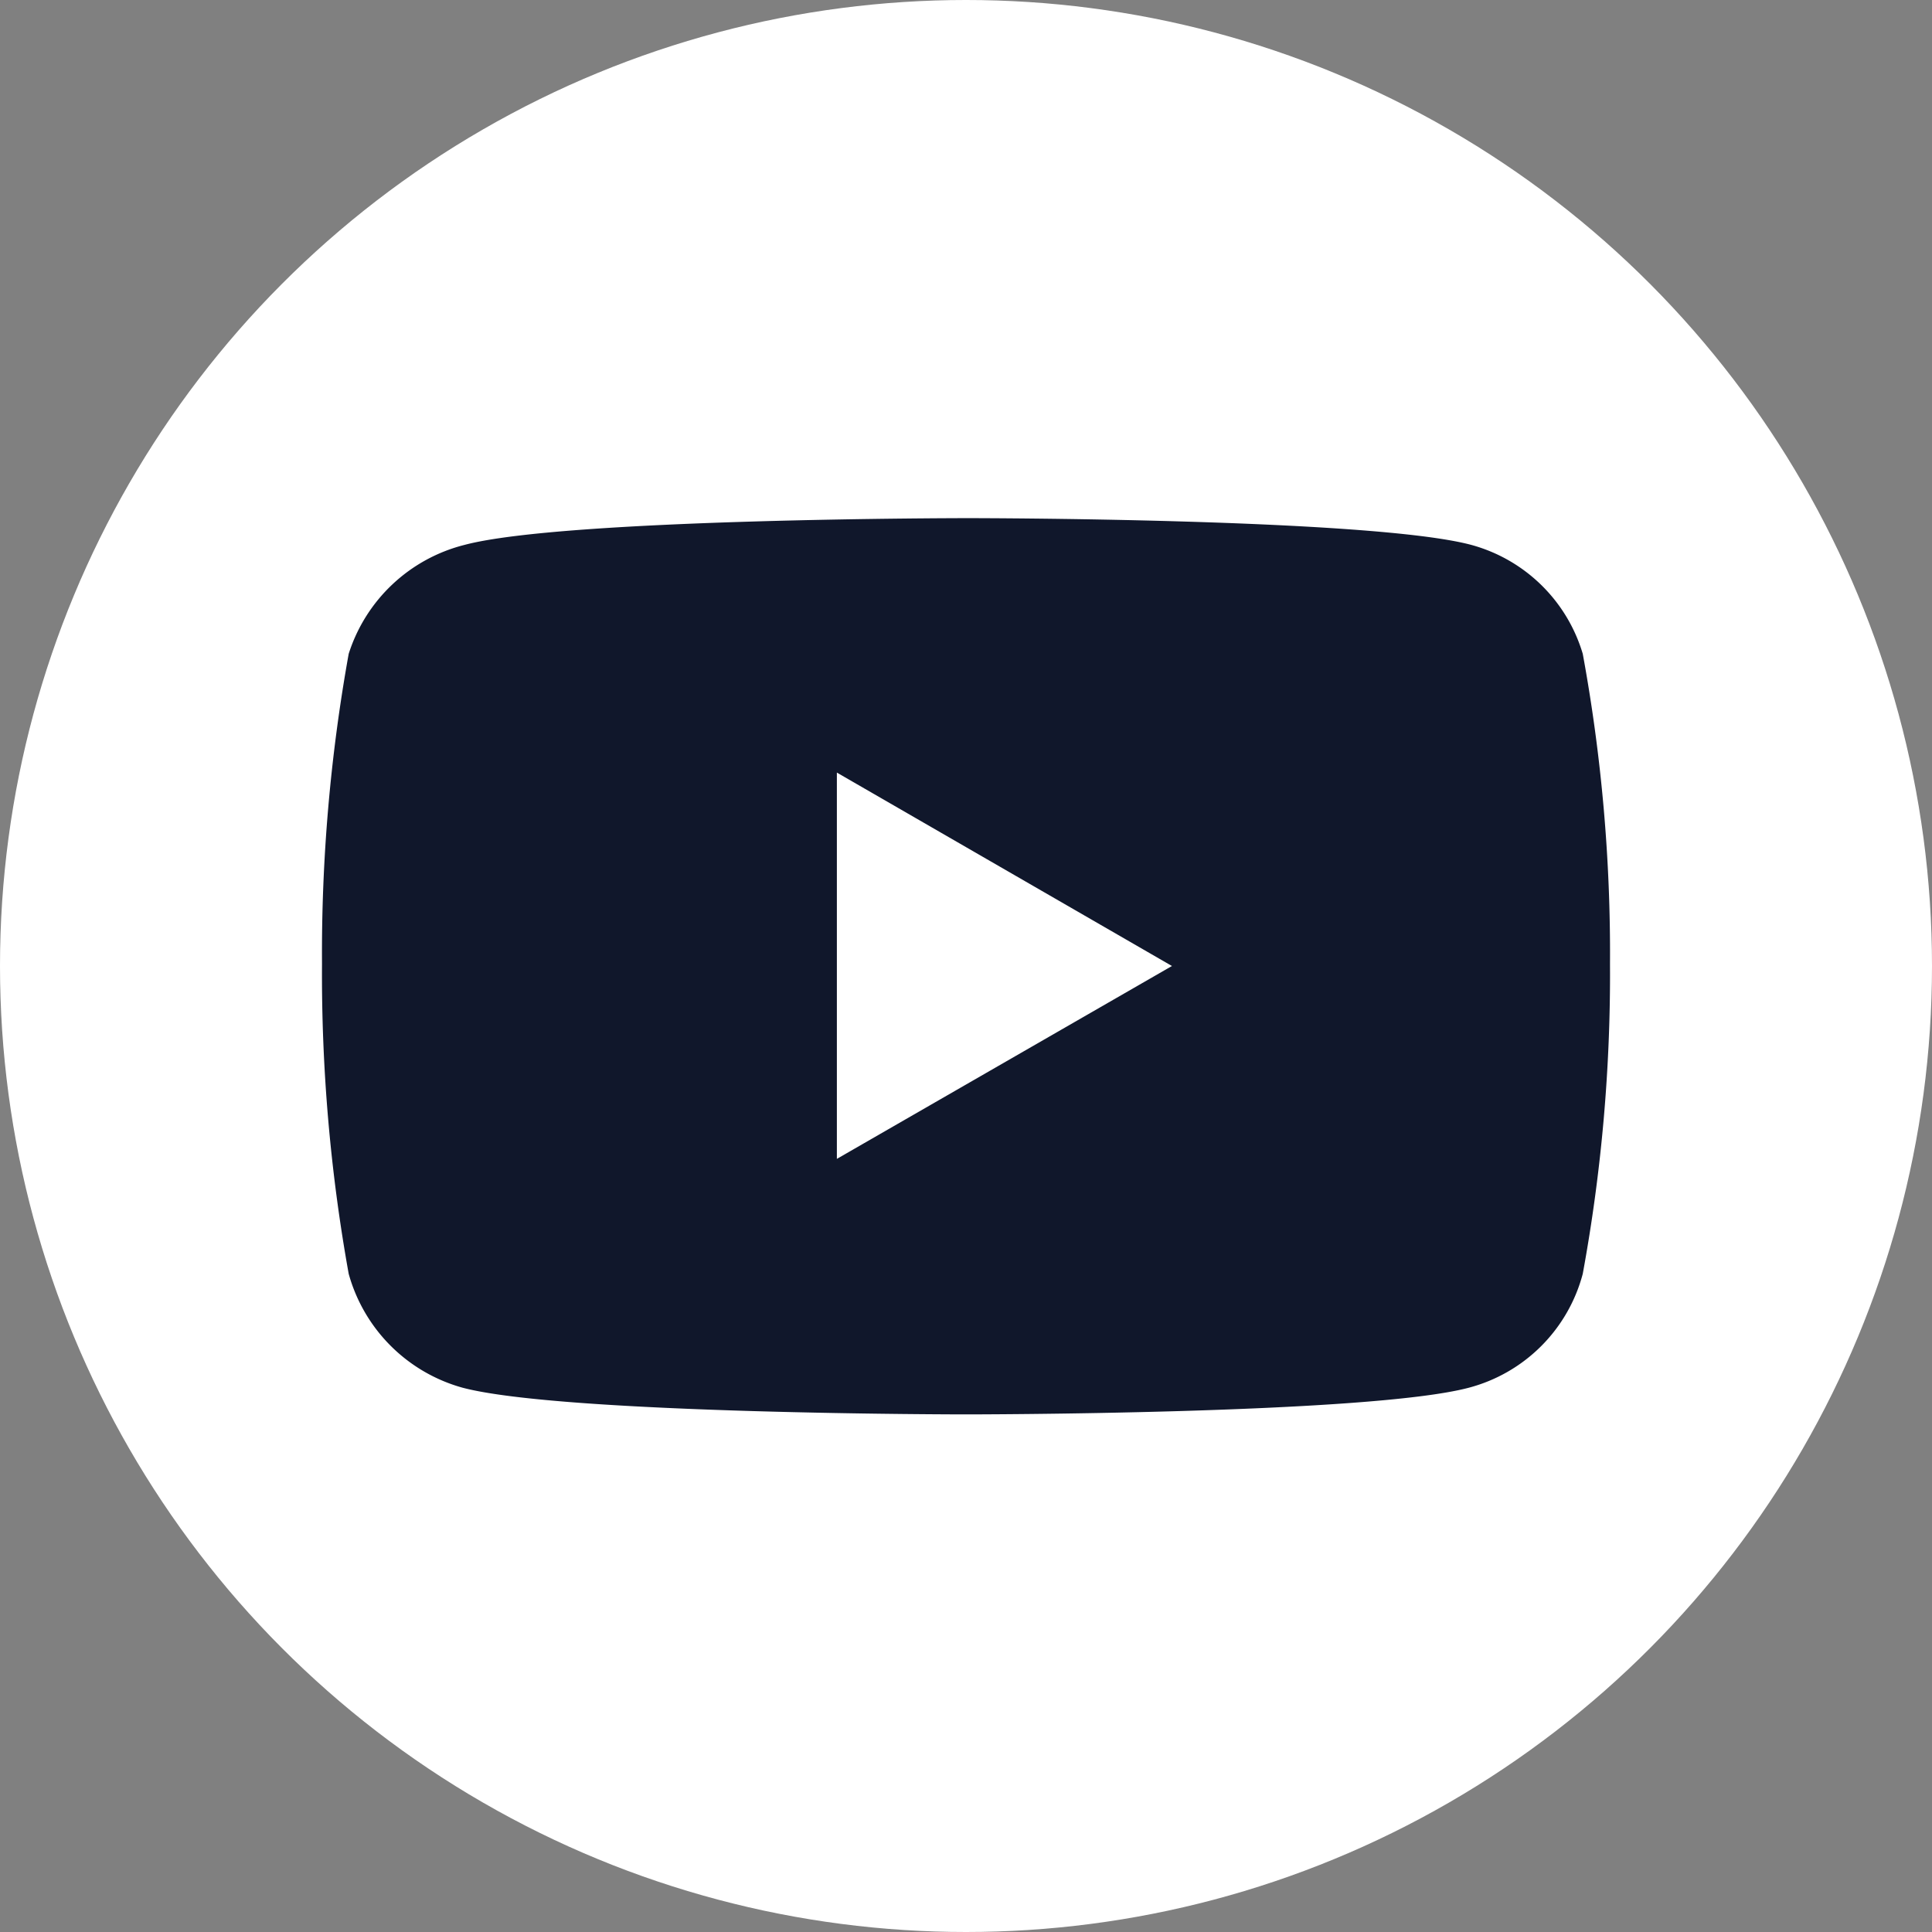
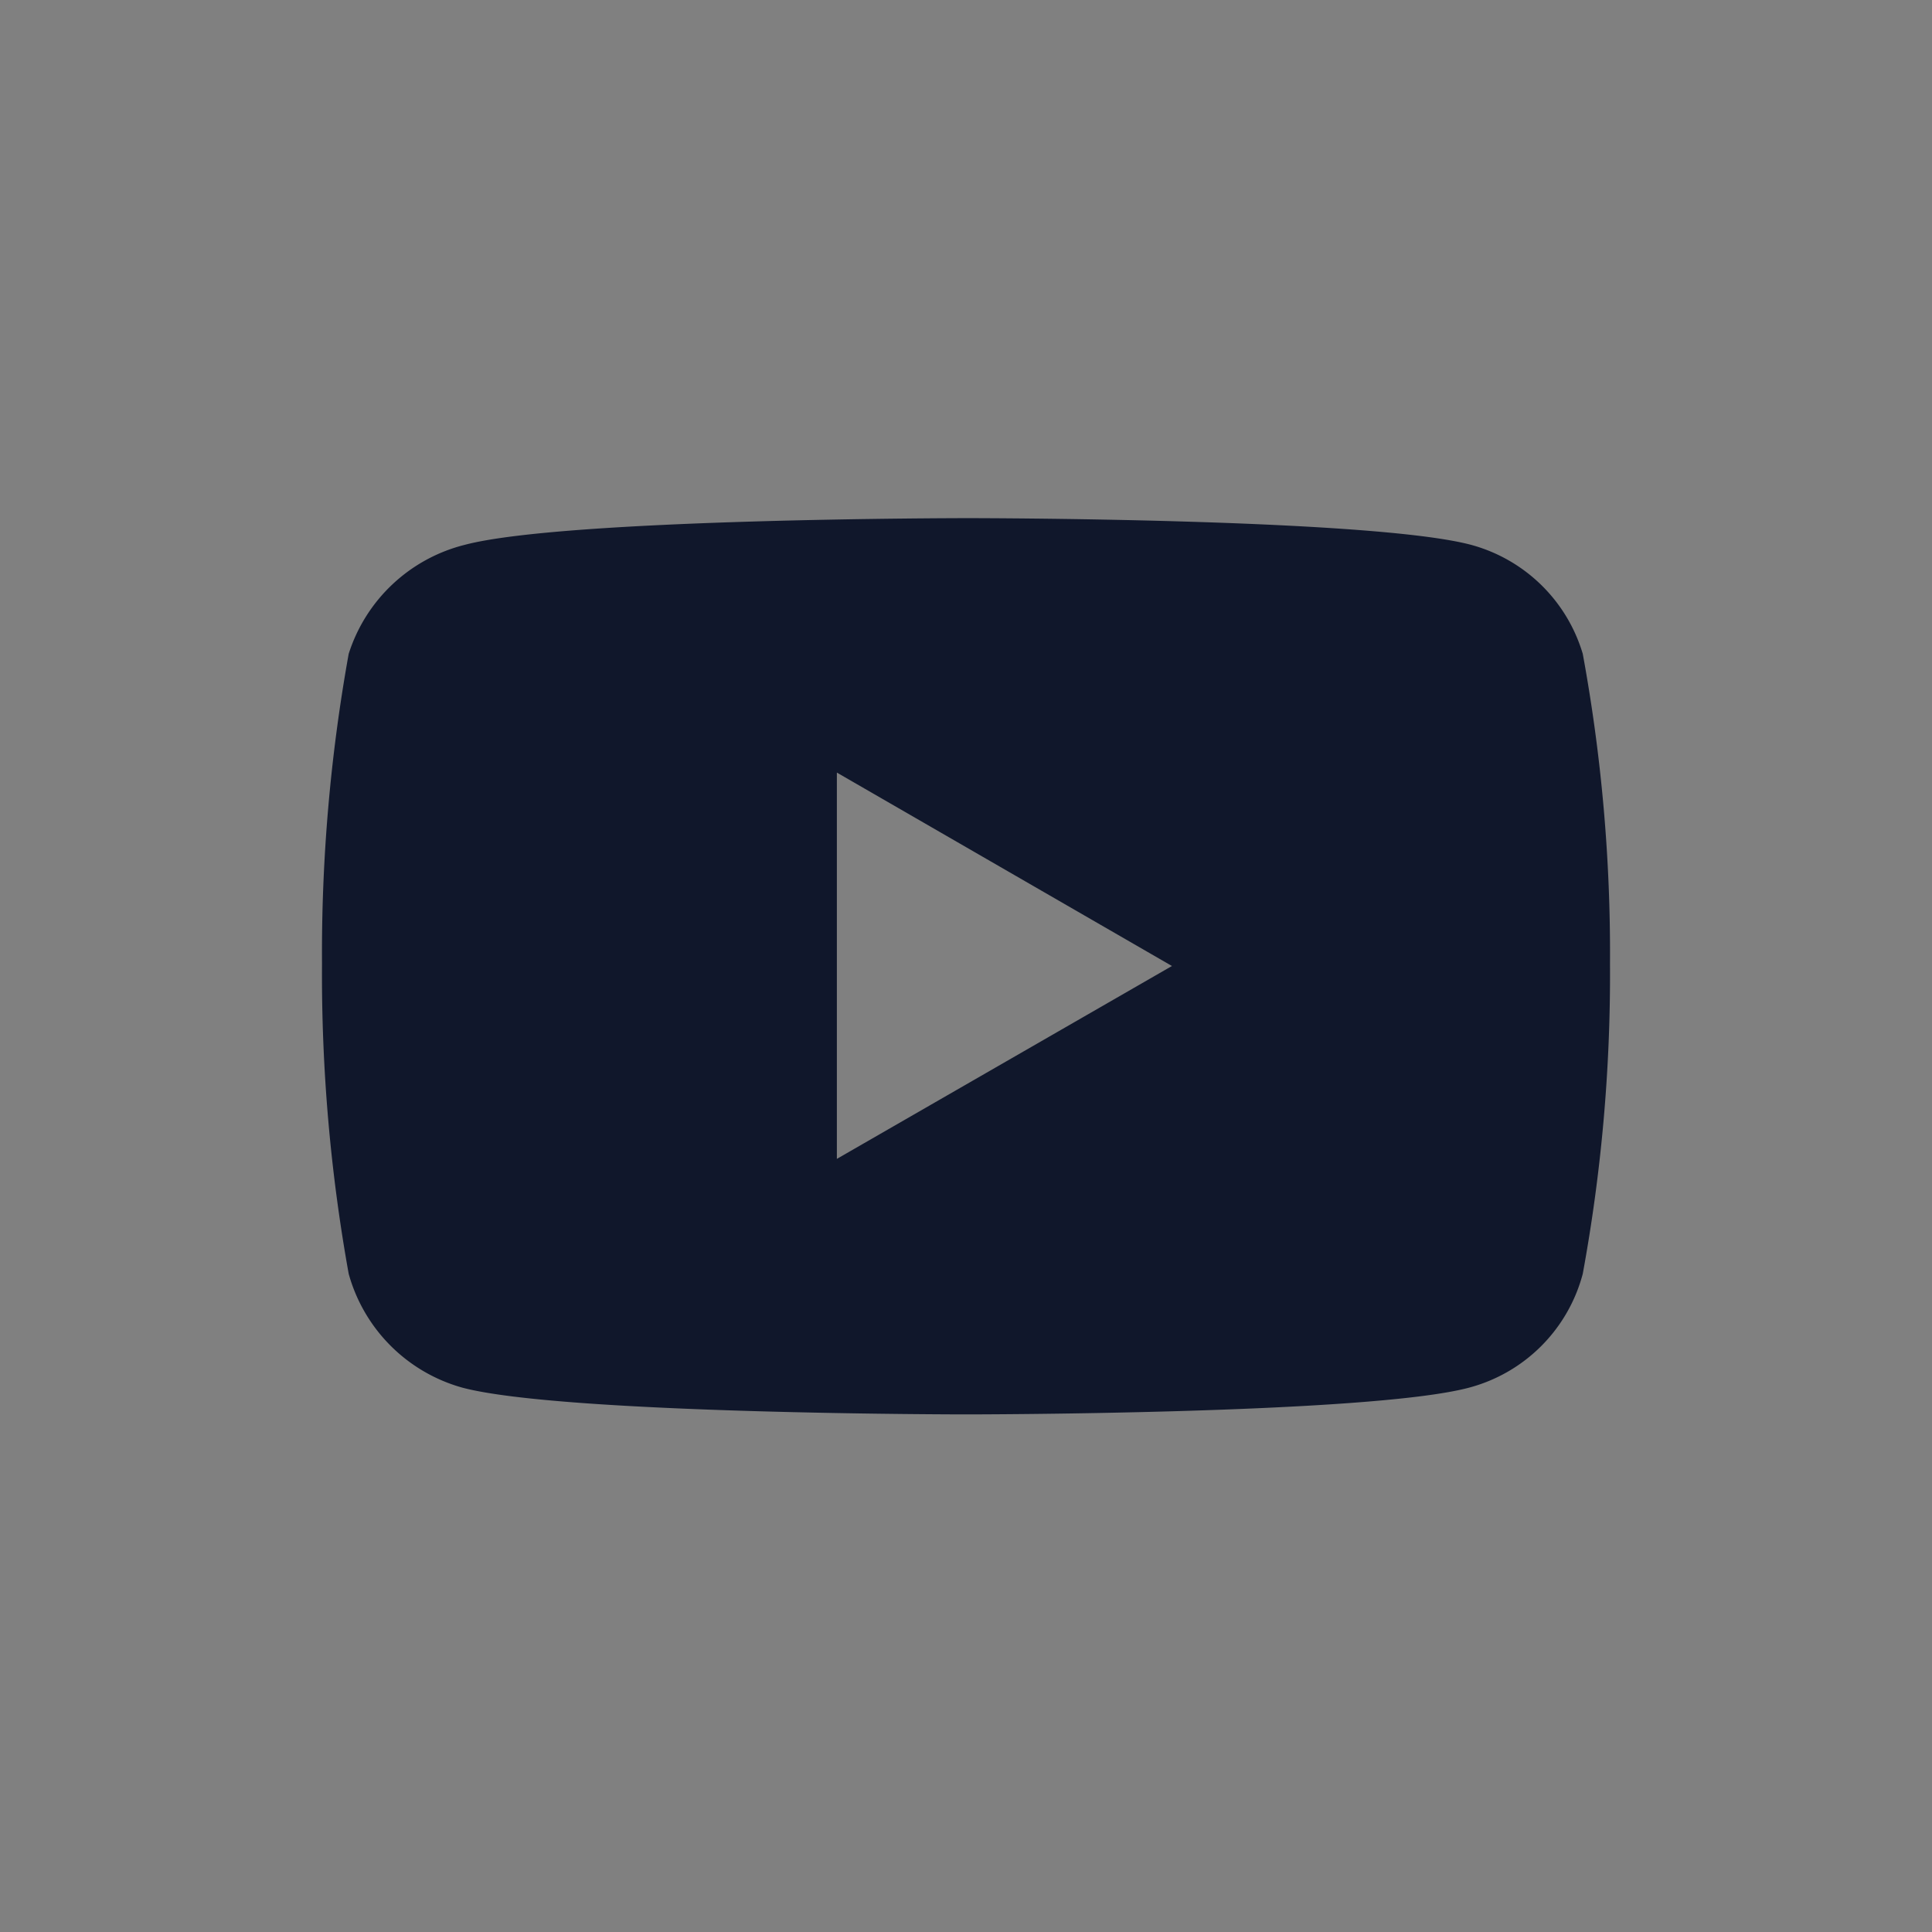
<svg xmlns="http://www.w3.org/2000/svg" viewBox="0 0 35.46 35.46">
  <rect x="0" y="0" width="35.46" height="35.46" fill="#808080" stroke="none" />
  <defs>
    <style>.cls-1{fill:#fff;}.cls-2{fill:#10172b;}</style>
  </defs>
  <g id="Слой_2" data-name="Слой 2">
    <g id="Слой_1-2" data-name="Слой 1">
-       <circle class="cls-1" cx="17.73" cy="17.73" r="17.73" />
      <path class="cls-2" d="M29.05,12A2.94,2.94,0,0,0,27,10c-1.84-.49-9.23-.49-9.23-.49s-7.39,0-9.24.49A3,3,0,0,0,6.4,12a31,31,0,0,0-.49,5.69,31,31,0,0,0,.49,5.69,3,3,0,0,0,2.09,2.09c1.85.49,9.24.49,9.24.49s7.39,0,9.23-.49a2.94,2.94,0,0,0,2.09-2.09,30.44,30.44,0,0,0,.5-5.69A30.38,30.38,0,0,0,29.05,12ZM15.36,21.27V14.18l6.15,3.55Z" />
    </g>
  </g>
</svg>